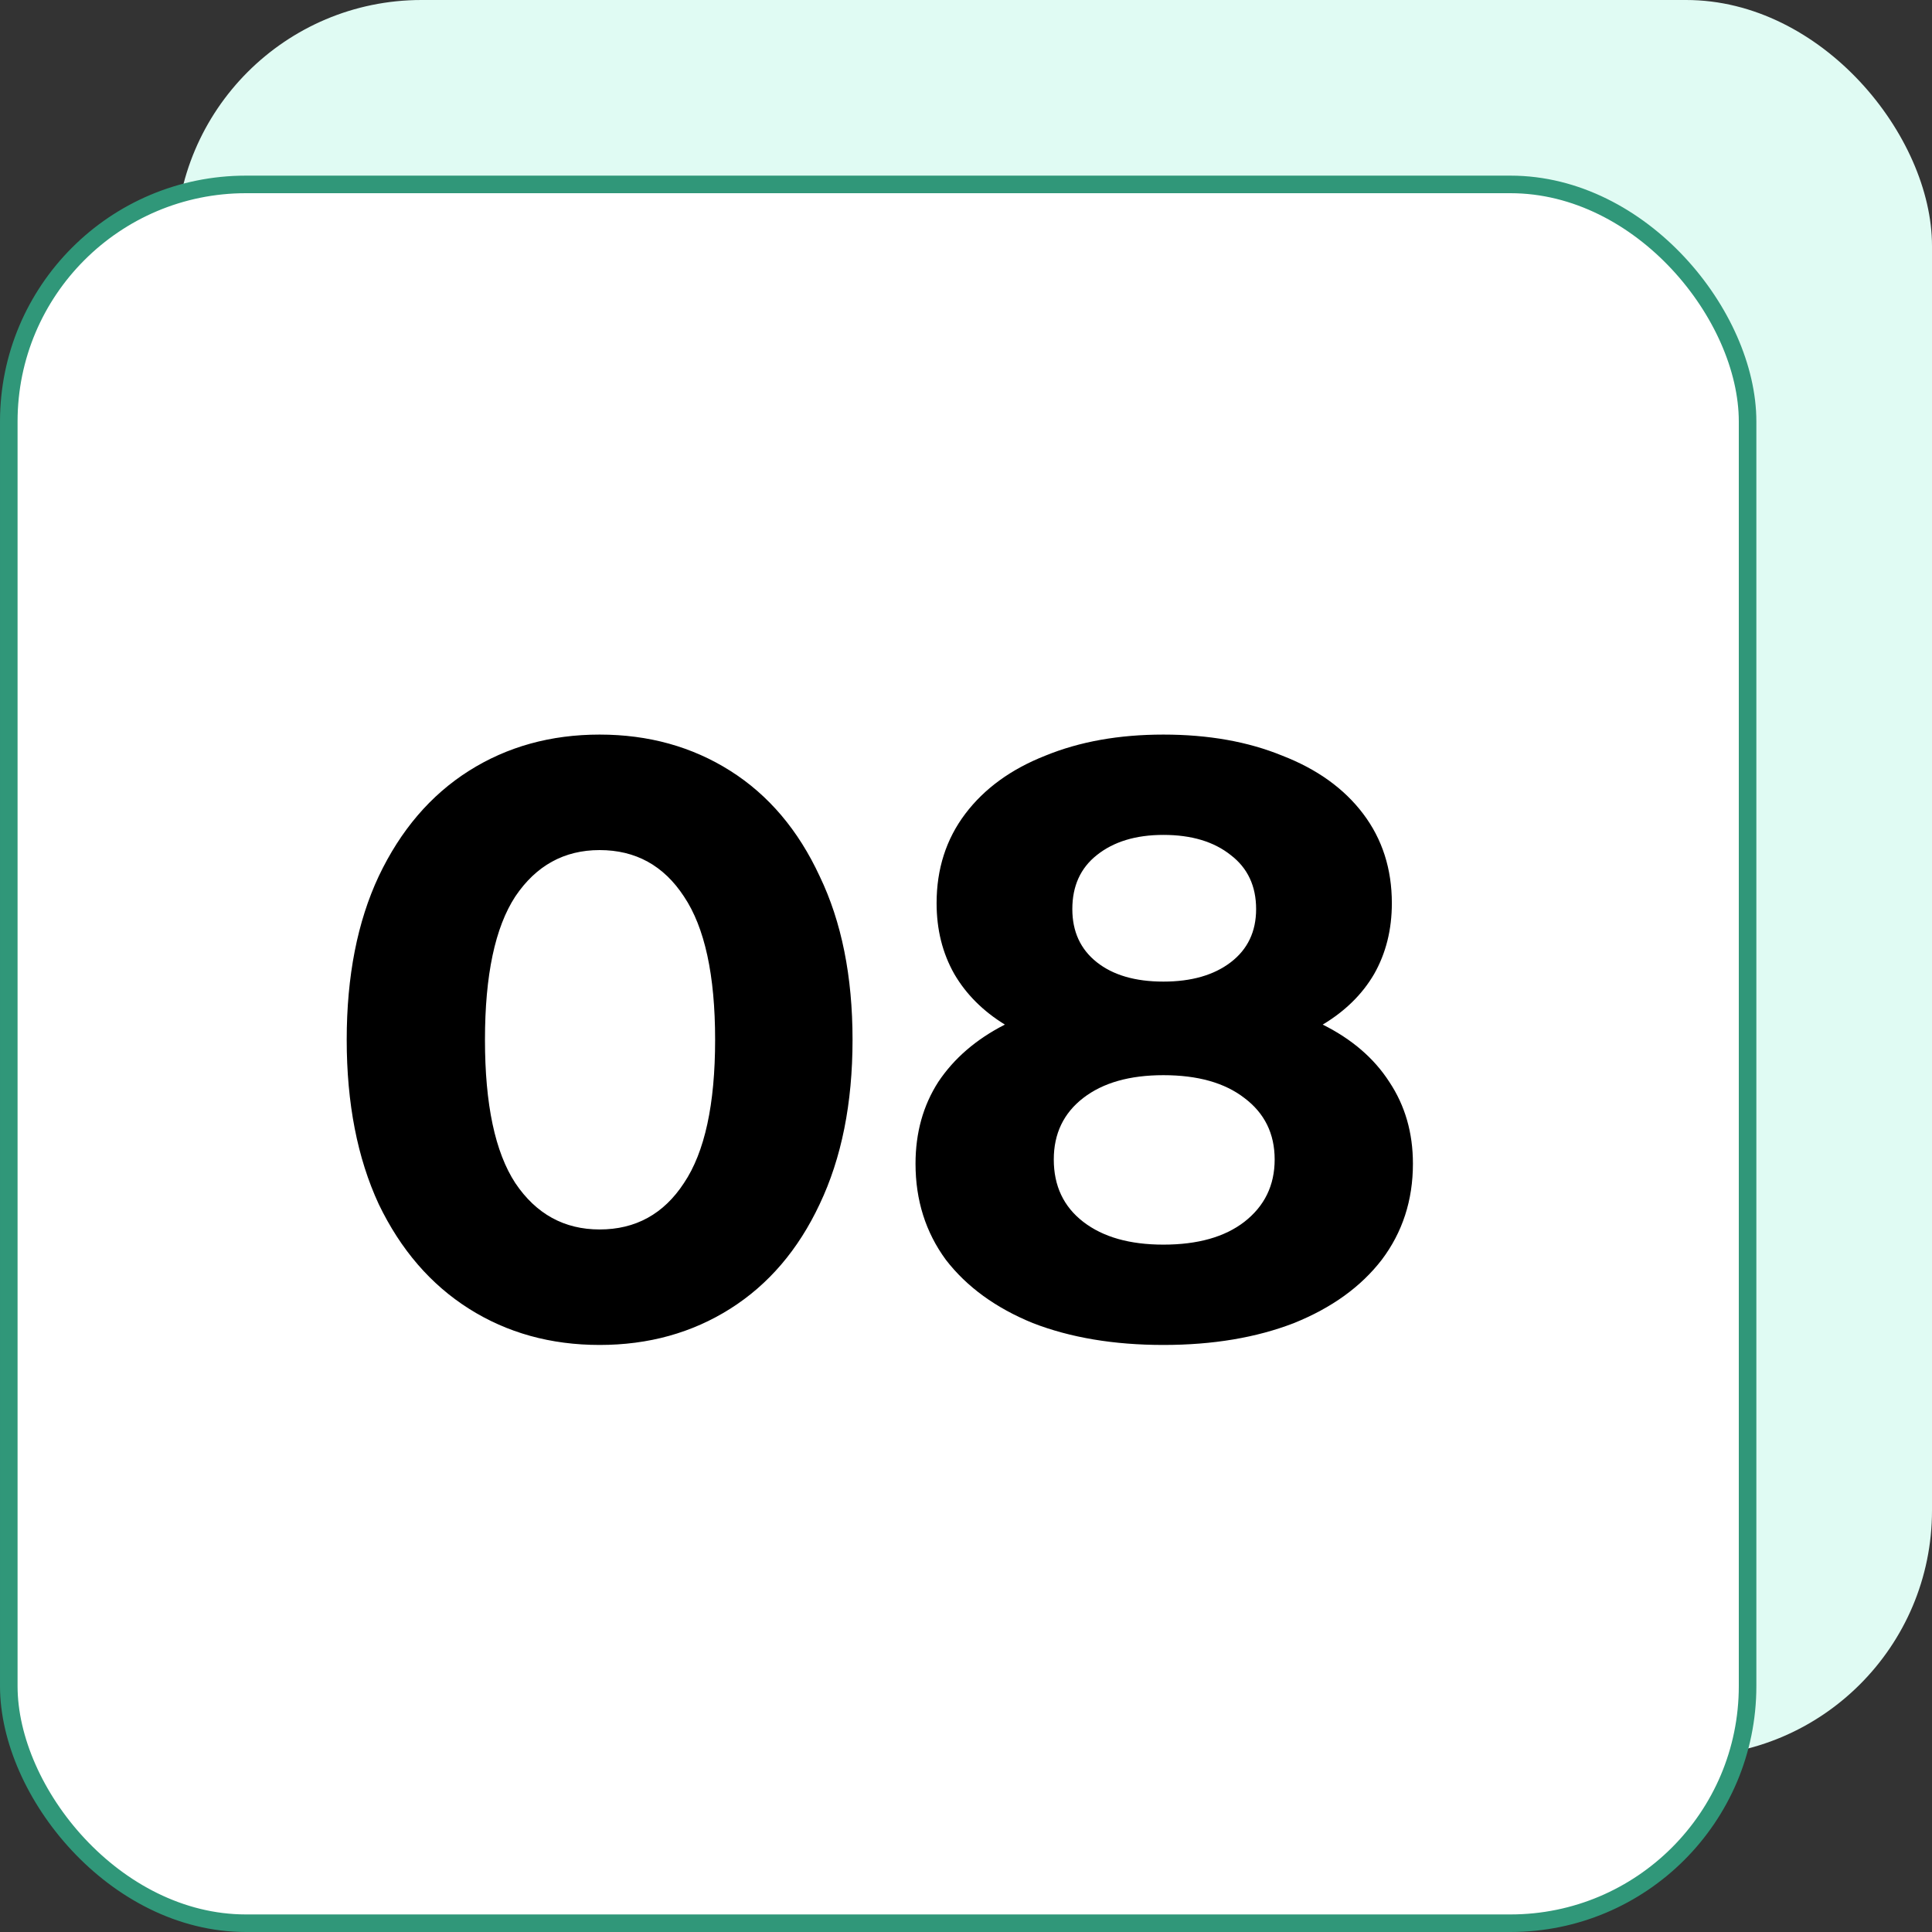
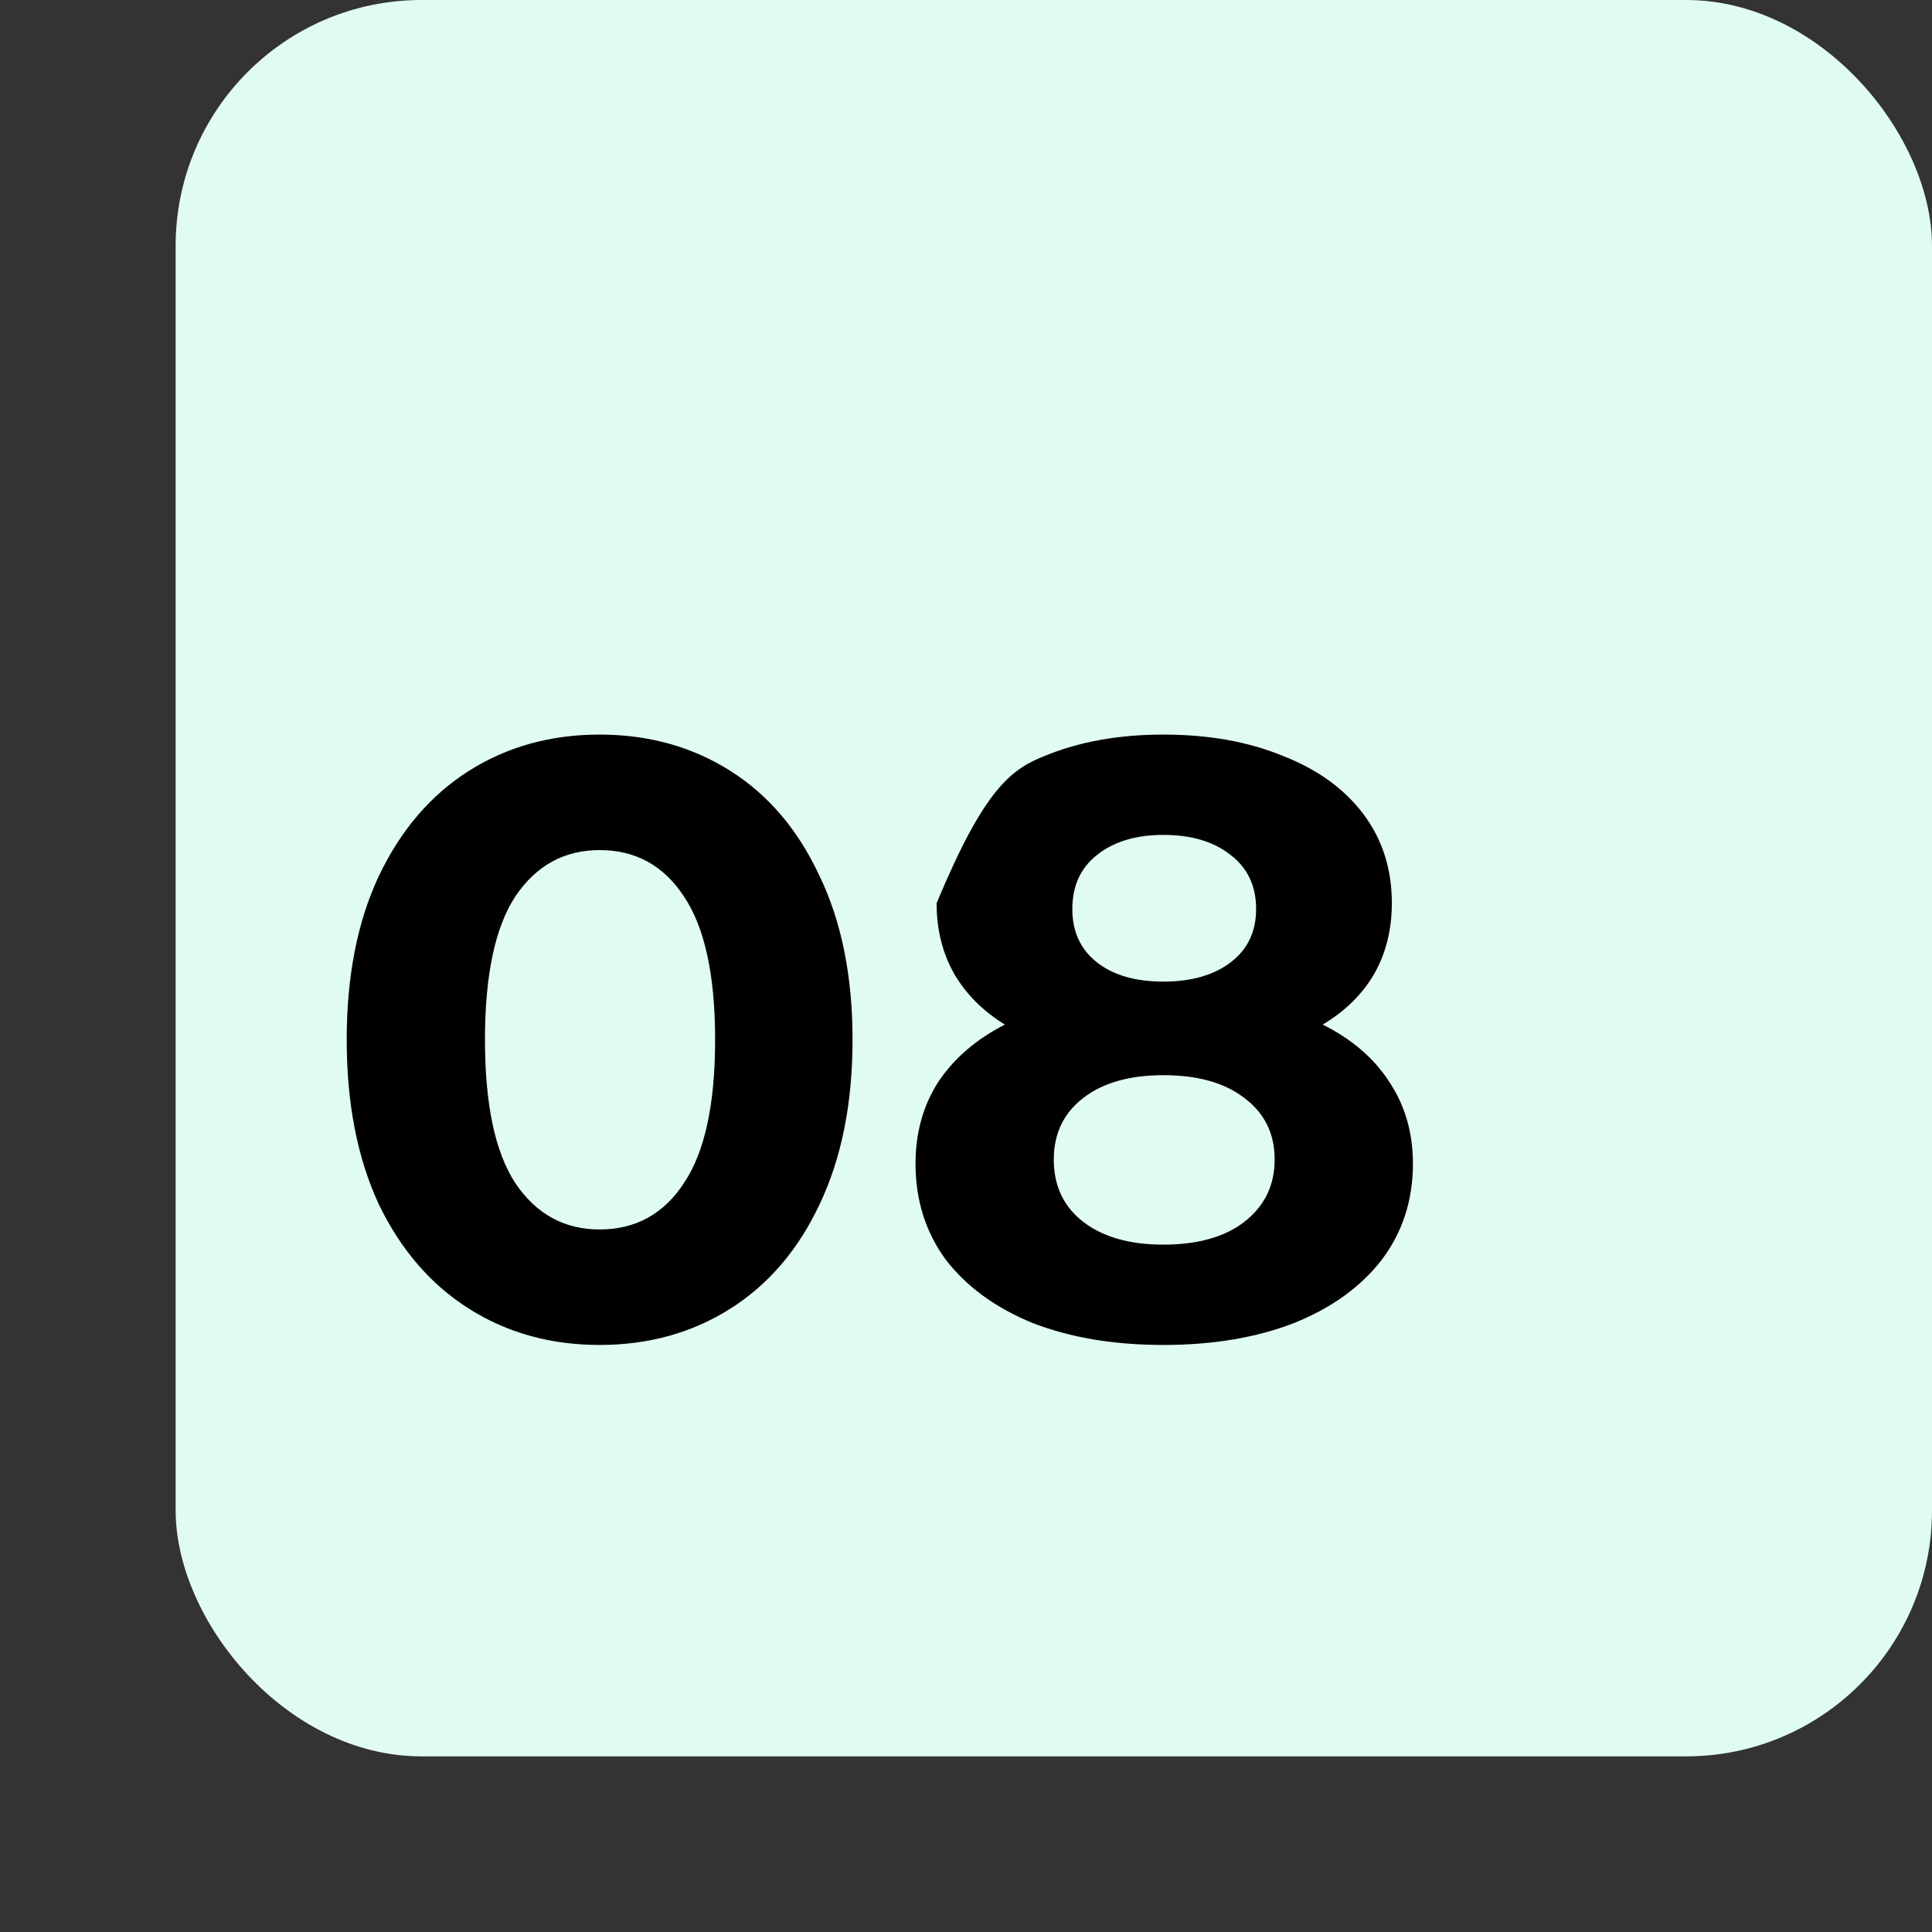
<svg xmlns="http://www.w3.org/2000/svg" width="55" height="55" viewBox="0 0 55 55" fill="none">
  <rect x="0" y="0" width="55" height="55" fill="#333333" stroke="none" />
  <rect x="5" width="50" height="50" rx="7" fill="#E0FBF3" />
-   <rect x="0.25" y="5.25" width="49.5" height="49.5" rx="6.75" fill="white" stroke="#309779" stroke-width="0.5" />
-   <path d="M17.07 38.288C15.678 38.288 14.438 37.944 13.35 37.256C12.262 36.568 11.406 35.576 10.782 34.28C10.174 32.968 9.87 31.408 9.87 29.6C9.87 27.792 10.174 26.24 10.782 24.944C11.406 23.632 12.262 22.632 13.35 21.944C14.438 21.256 15.678 20.912 17.07 20.912C18.462 20.912 19.702 21.256 20.79 21.944C21.878 22.632 22.726 23.632 23.334 24.944C23.958 26.24 24.27 27.792 24.27 29.6C24.27 31.408 23.958 32.968 23.334 34.28C22.726 35.576 21.878 36.568 20.79 37.256C19.702 37.944 18.462 38.288 17.07 38.288ZM17.07 35C18.094 35 18.894 34.56 19.47 33.68C20.062 32.8 20.358 31.44 20.358 29.6C20.358 27.76 20.062 26.4 19.47 25.52C18.894 24.64 18.094 24.2 17.07 24.2C16.062 24.2 15.262 24.64 14.67 25.52C14.094 26.4 13.806 27.76 13.806 29.6C13.806 31.44 14.094 32.8 14.67 33.68C15.262 34.56 16.062 35 17.07 35ZM37.655 29.168C38.487 29.584 39.119 30.128 39.551 30.8C39.999 31.472 40.223 32.248 40.223 33.128C40.223 34.168 39.927 35.08 39.335 35.864C38.743 36.632 37.911 37.232 36.839 37.664C35.767 38.08 34.527 38.288 33.119 38.288C31.711 38.288 30.471 38.08 29.399 37.664C28.343 37.232 27.519 36.632 26.927 35.864C26.351 35.08 26.063 34.168 26.063 33.128C26.063 32.248 26.279 31.472 26.711 30.8C27.159 30.128 27.791 29.584 28.607 29.168C27.983 28.784 27.503 28.304 27.167 27.728C26.831 27.136 26.663 26.464 26.663 25.712C26.663 24.736 26.935 23.888 27.479 23.168C28.023 22.448 28.783 21.896 29.759 21.512C30.735 21.112 31.855 20.912 33.119 20.912C34.399 20.912 35.527 21.112 36.503 21.512C37.495 21.896 38.263 22.448 38.807 23.168C39.351 23.888 39.623 24.736 39.623 25.712C39.623 26.464 39.455 27.136 39.119 27.728C38.783 28.304 38.295 28.784 37.655 29.168ZM33.119 23.768C32.335 23.768 31.703 23.96 31.223 24.344C30.759 24.712 30.527 25.224 30.527 25.88C30.527 26.52 30.759 27.024 31.223 27.392C31.687 27.76 32.319 27.944 33.119 27.944C33.919 27.944 34.559 27.76 35.039 27.392C35.519 27.024 35.759 26.52 35.759 25.88C35.759 25.224 35.519 24.712 35.039 24.344C34.559 23.96 33.919 23.768 33.119 23.768ZM33.119 35.432C34.095 35.432 34.863 35.216 35.423 34.784C35.999 34.336 36.287 33.744 36.287 33.008C36.287 32.272 35.999 31.688 35.423 31.256C34.863 30.824 34.095 30.608 33.119 30.608C32.159 30.608 31.399 30.824 30.839 31.256C30.279 31.688 29.999 32.272 29.999 33.008C29.999 33.76 30.279 34.352 30.839 34.784C31.399 35.216 32.159 35.432 33.119 35.432Z" fill="black" />
+   <path d="M17.07 38.288C15.678 38.288 14.438 37.944 13.35 37.256C12.262 36.568 11.406 35.576 10.782 34.28C10.174 32.968 9.87 31.408 9.87 29.6C9.87 27.792 10.174 26.24 10.782 24.944C11.406 23.632 12.262 22.632 13.35 21.944C14.438 21.256 15.678 20.912 17.07 20.912C18.462 20.912 19.702 21.256 20.79 21.944C21.878 22.632 22.726 23.632 23.334 24.944C23.958 26.24 24.27 27.792 24.27 29.6C24.27 31.408 23.958 32.968 23.334 34.28C22.726 35.576 21.878 36.568 20.79 37.256C19.702 37.944 18.462 38.288 17.07 38.288ZM17.07 35C18.094 35 18.894 34.56 19.47 33.68C20.062 32.8 20.358 31.44 20.358 29.6C20.358 27.76 20.062 26.4 19.47 25.52C18.894 24.64 18.094 24.2 17.07 24.2C16.062 24.2 15.262 24.64 14.67 25.52C14.094 26.4 13.806 27.76 13.806 29.6C13.806 31.44 14.094 32.8 14.67 33.68C15.262 34.56 16.062 35 17.07 35ZM37.655 29.168C38.487 29.584 39.119 30.128 39.551 30.8C39.999 31.472 40.223 32.248 40.223 33.128C40.223 34.168 39.927 35.08 39.335 35.864C38.743 36.632 37.911 37.232 36.839 37.664C35.767 38.08 34.527 38.288 33.119 38.288C31.711 38.288 30.471 38.08 29.399 37.664C28.343 37.232 27.519 36.632 26.927 35.864C26.351 35.08 26.063 34.168 26.063 33.128C26.063 32.248 26.279 31.472 26.711 30.8C27.159 30.128 27.791 29.584 28.607 29.168C27.983 28.784 27.503 28.304 27.167 27.728C26.831 27.136 26.663 26.464 26.663 25.712C28.023 22.448 28.783 21.896 29.759 21.512C30.735 21.112 31.855 20.912 33.119 20.912C34.399 20.912 35.527 21.112 36.503 21.512C37.495 21.896 38.263 22.448 38.807 23.168C39.351 23.888 39.623 24.736 39.623 25.712C39.623 26.464 39.455 27.136 39.119 27.728C38.783 28.304 38.295 28.784 37.655 29.168ZM33.119 23.768C32.335 23.768 31.703 23.96 31.223 24.344C30.759 24.712 30.527 25.224 30.527 25.88C30.527 26.52 30.759 27.024 31.223 27.392C31.687 27.76 32.319 27.944 33.119 27.944C33.919 27.944 34.559 27.76 35.039 27.392C35.519 27.024 35.759 26.52 35.759 25.88C35.759 25.224 35.519 24.712 35.039 24.344C34.559 23.96 33.919 23.768 33.119 23.768ZM33.119 35.432C34.095 35.432 34.863 35.216 35.423 34.784C35.999 34.336 36.287 33.744 36.287 33.008C36.287 32.272 35.999 31.688 35.423 31.256C34.863 30.824 34.095 30.608 33.119 30.608C32.159 30.608 31.399 30.824 30.839 31.256C30.279 31.688 29.999 32.272 29.999 33.008C29.999 33.76 30.279 34.352 30.839 34.784C31.399 35.216 32.159 35.432 33.119 35.432Z" fill="black" />
</svg>